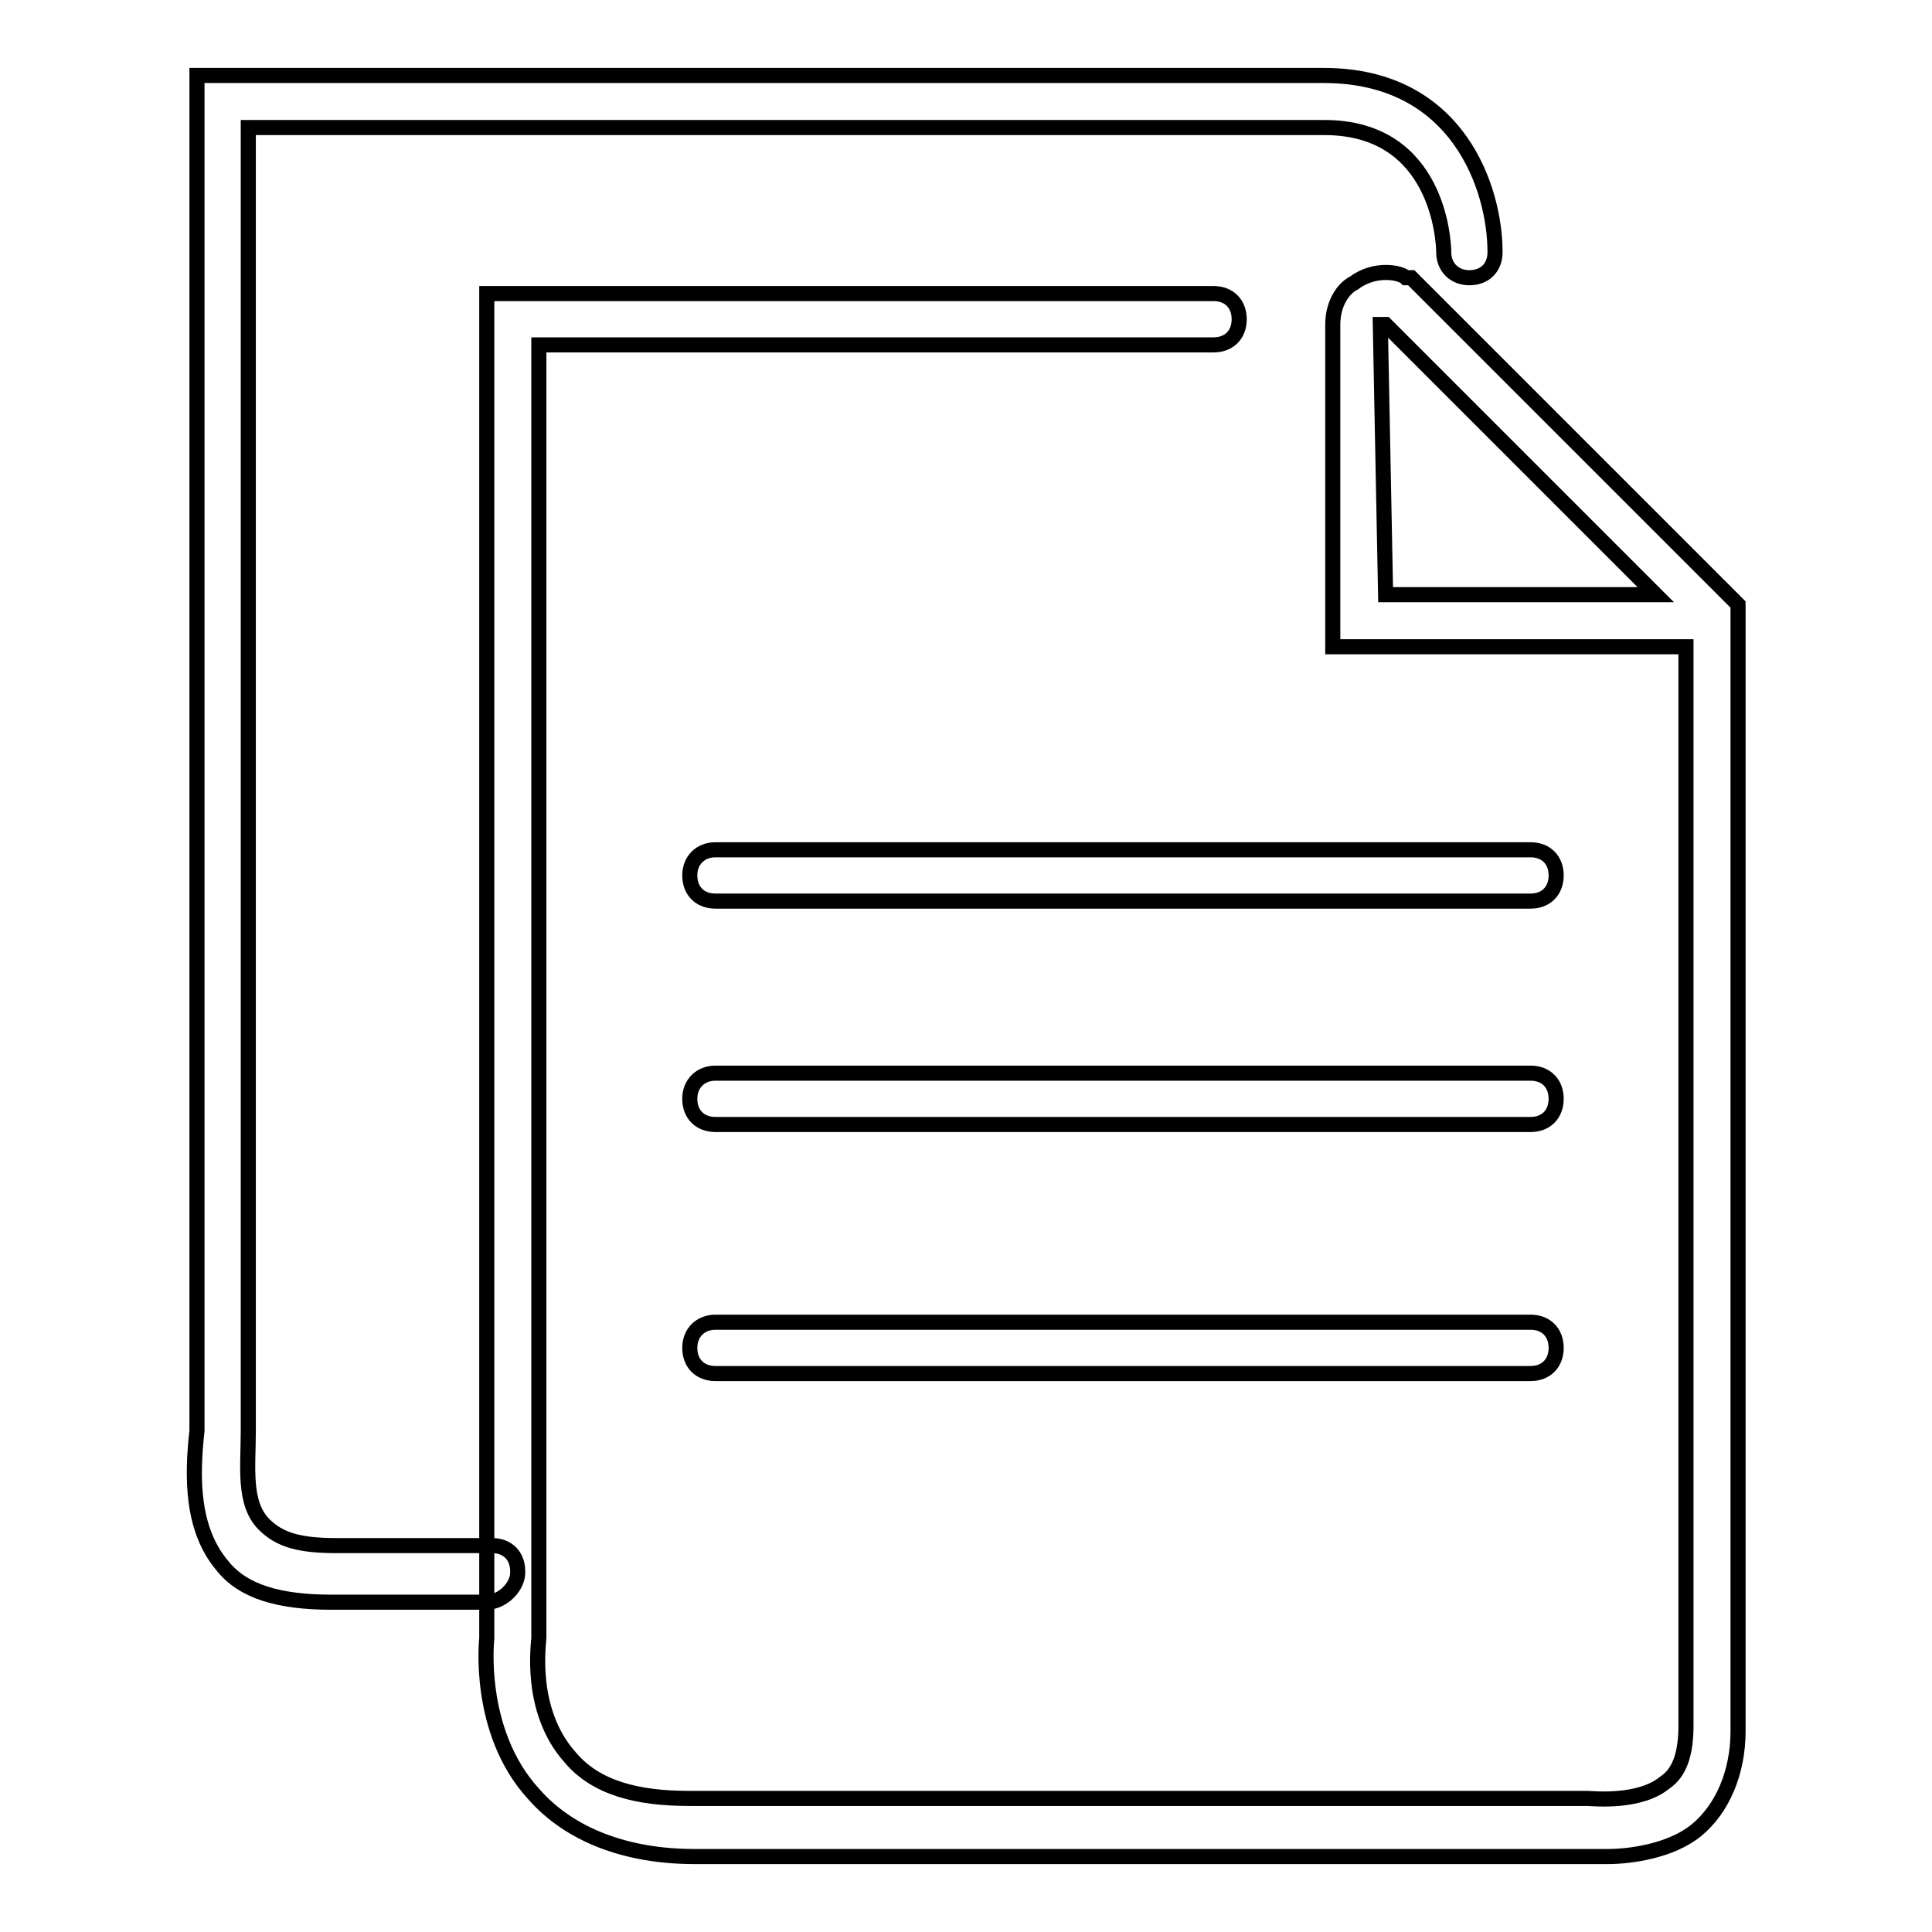
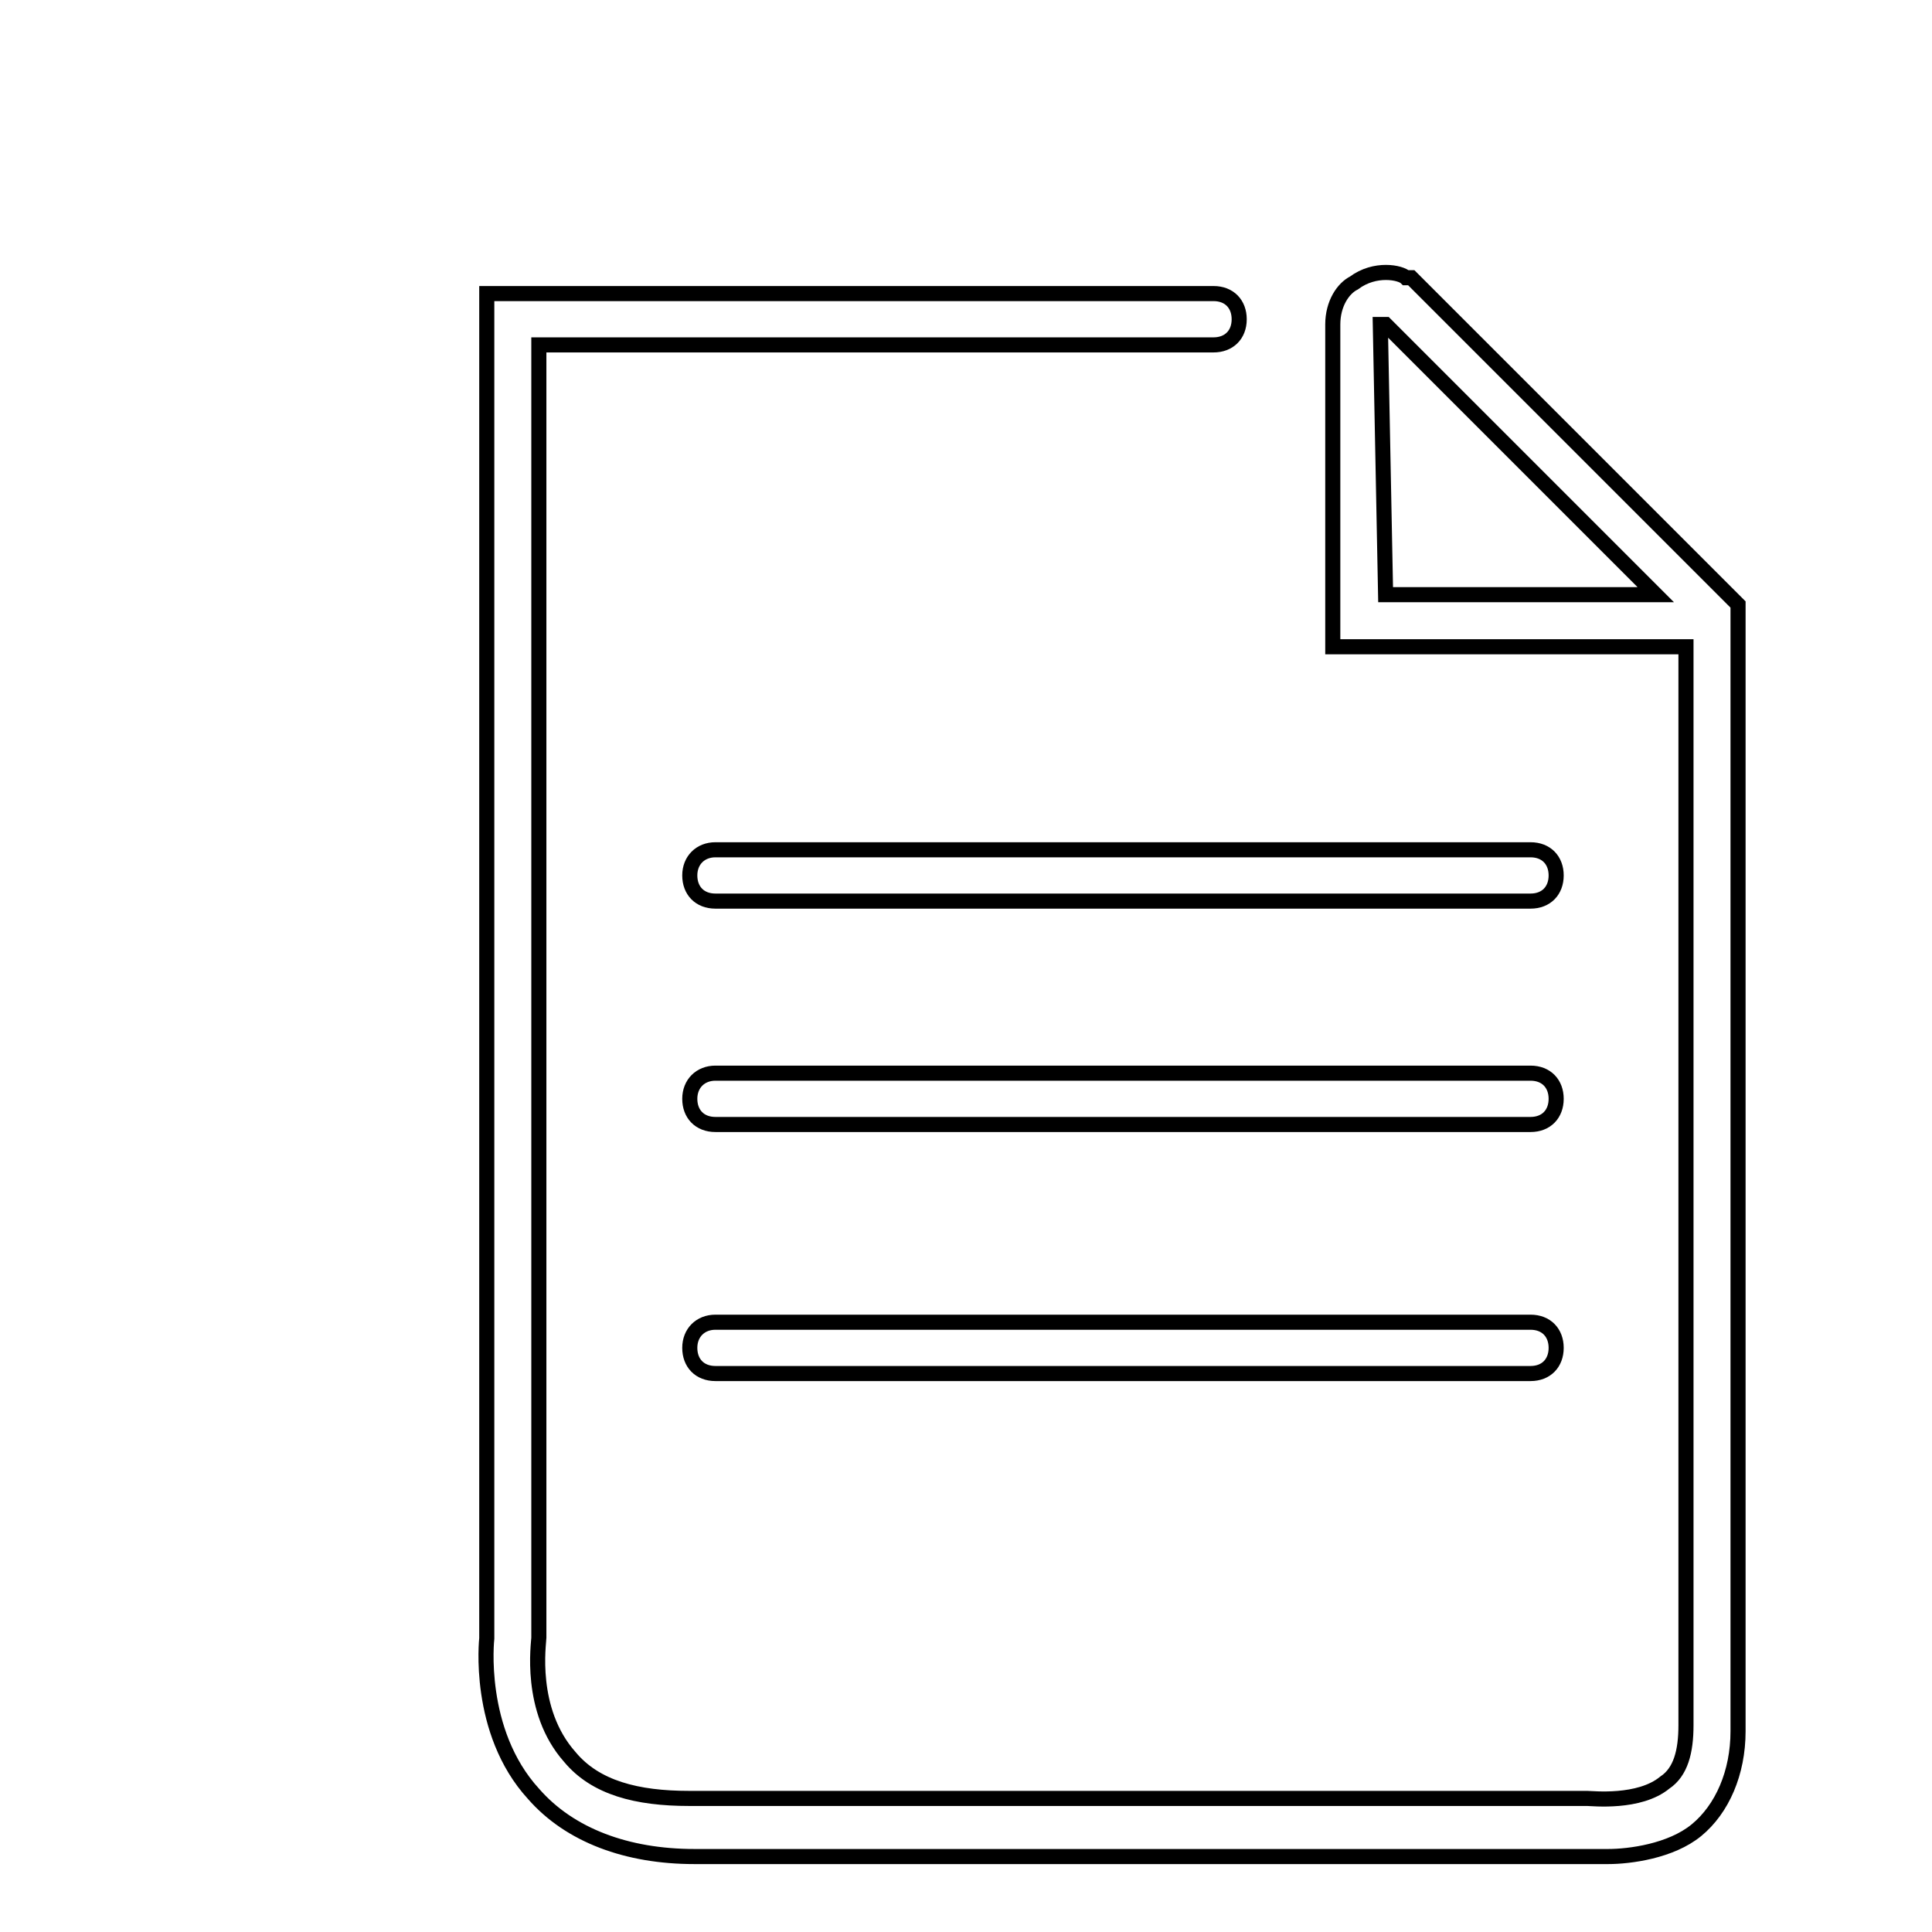
<svg xmlns="http://www.w3.org/2000/svg" version="1.1" x="0px" y="0px" viewBox="0 0 256 256" enable-background="new 0 0 256 256" xml:space="preserve">
  <g>
    <path stroke-width="2" fill-opacity="0" stroke="#000000" d="M213.1,246H92c-8.9,0-16.5-2.8-21.3-8.3c-7.6-8.3-6.2-20.6-6.2-20.6V38.9h96.3c2.1,0,3.4,1.4,3.4,3.4 c0,2.1-1.4,3.4-3.4,3.4H71.4v171.3c0,0.7-1.4,9.6,4.1,15.8c3.4,4.1,8.9,5.5,15.8,5.5h119c0.7,0,6.9,0.7,10.3-2.1 c2.1-1.4,2.8-4.1,2.8-7.6V85.7h-46.8V43c0-2.8,1.4-4.8,2.8-5.5c2.8-2.1,6.2-1.4,6.9-0.7h0.7l43.3,43.3v149.3 c0,5.5-2.1,10.3-5.5,13.1C221.4,245.3,215.9,246,213.1,246L213.1,246z M183.6,78.8h35.8L183.6,43h-0.7L183.6,78.8L183.6,78.8z" />
    <path stroke-width="2" fill-opacity="0" stroke="#000000" d="M202.8,119.4h-108c-2.1,0-3.4-1.4-3.4-3.4s1.4-3.4,3.4-3.4h108c2.1,0,3.4,1.4,3.4,3.4 S204.9,119.4,202.8,119.4z M202.8,149h-108c-2.1,0-3.4-1.4-3.4-3.4s1.4-3.4,3.4-3.4h108c2.1,0,3.4,1.4,3.4,3.4S204.9,149,202.8,149 z M202.8,182h-108c-2.1,0-3.4-1.4-3.4-3.4s1.4-3.4,3.4-3.4h108c2.1,0,3.4,1.4,3.4,3.4S204.9,182,202.8,182z" />
-     <path stroke-width="2" fill-opacity="0" stroke="#000000" d="M64.5,212.3H43.9c-6.9,0-11.7-1.4-14.4-4.8c-4.1-4.8-4.1-11.7-3.4-17.9v-4.1V10h149.3 c17.9,0,22.7,15.1,22.7,23.4c0,2.1-1.4,3.4-3.4,3.4s-3.4-1.4-3.4-3.4c0-1.4-0.7-16.5-15.8-16.5H32.9v172.7c0,4.8-0.7,9.6,2.1,12.4 c2.1,2.1,4.8,2.8,9.6,2.8h20.6c2.1,0,3.4,1.4,3.4,3.4C68.7,210.2,66.6,212.3,64.5,212.3z" />
  </g>
</svg>